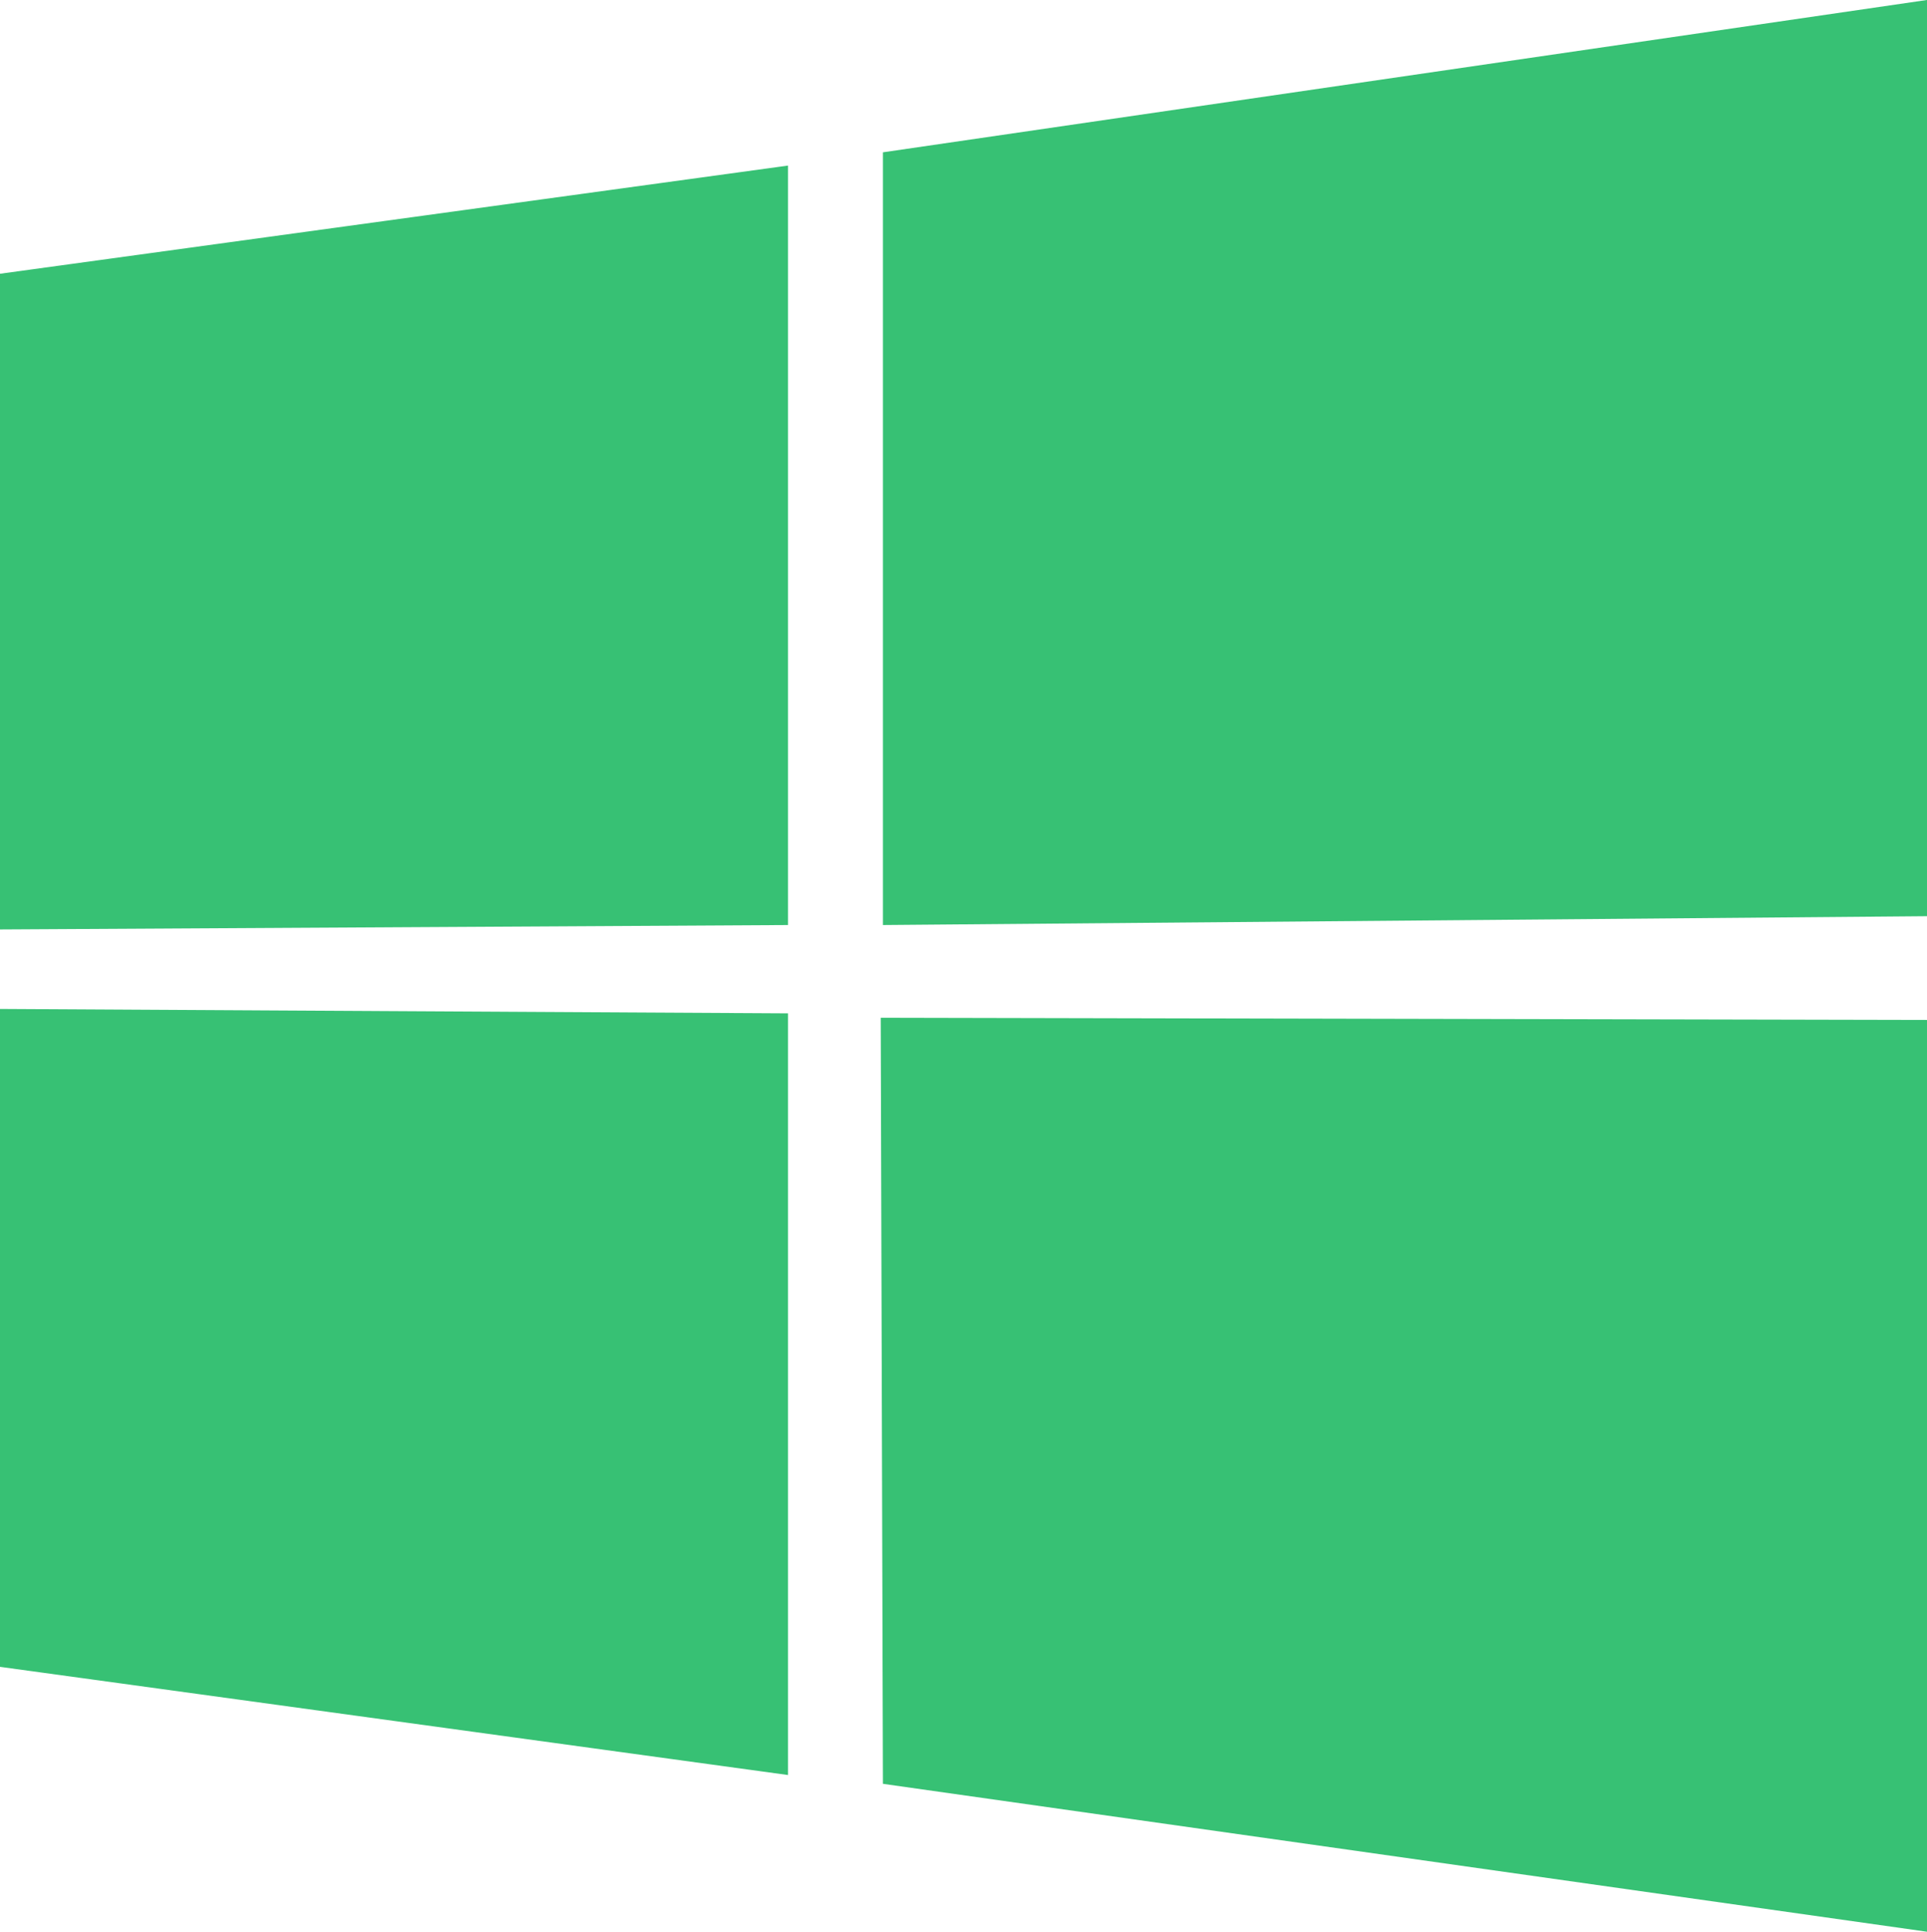
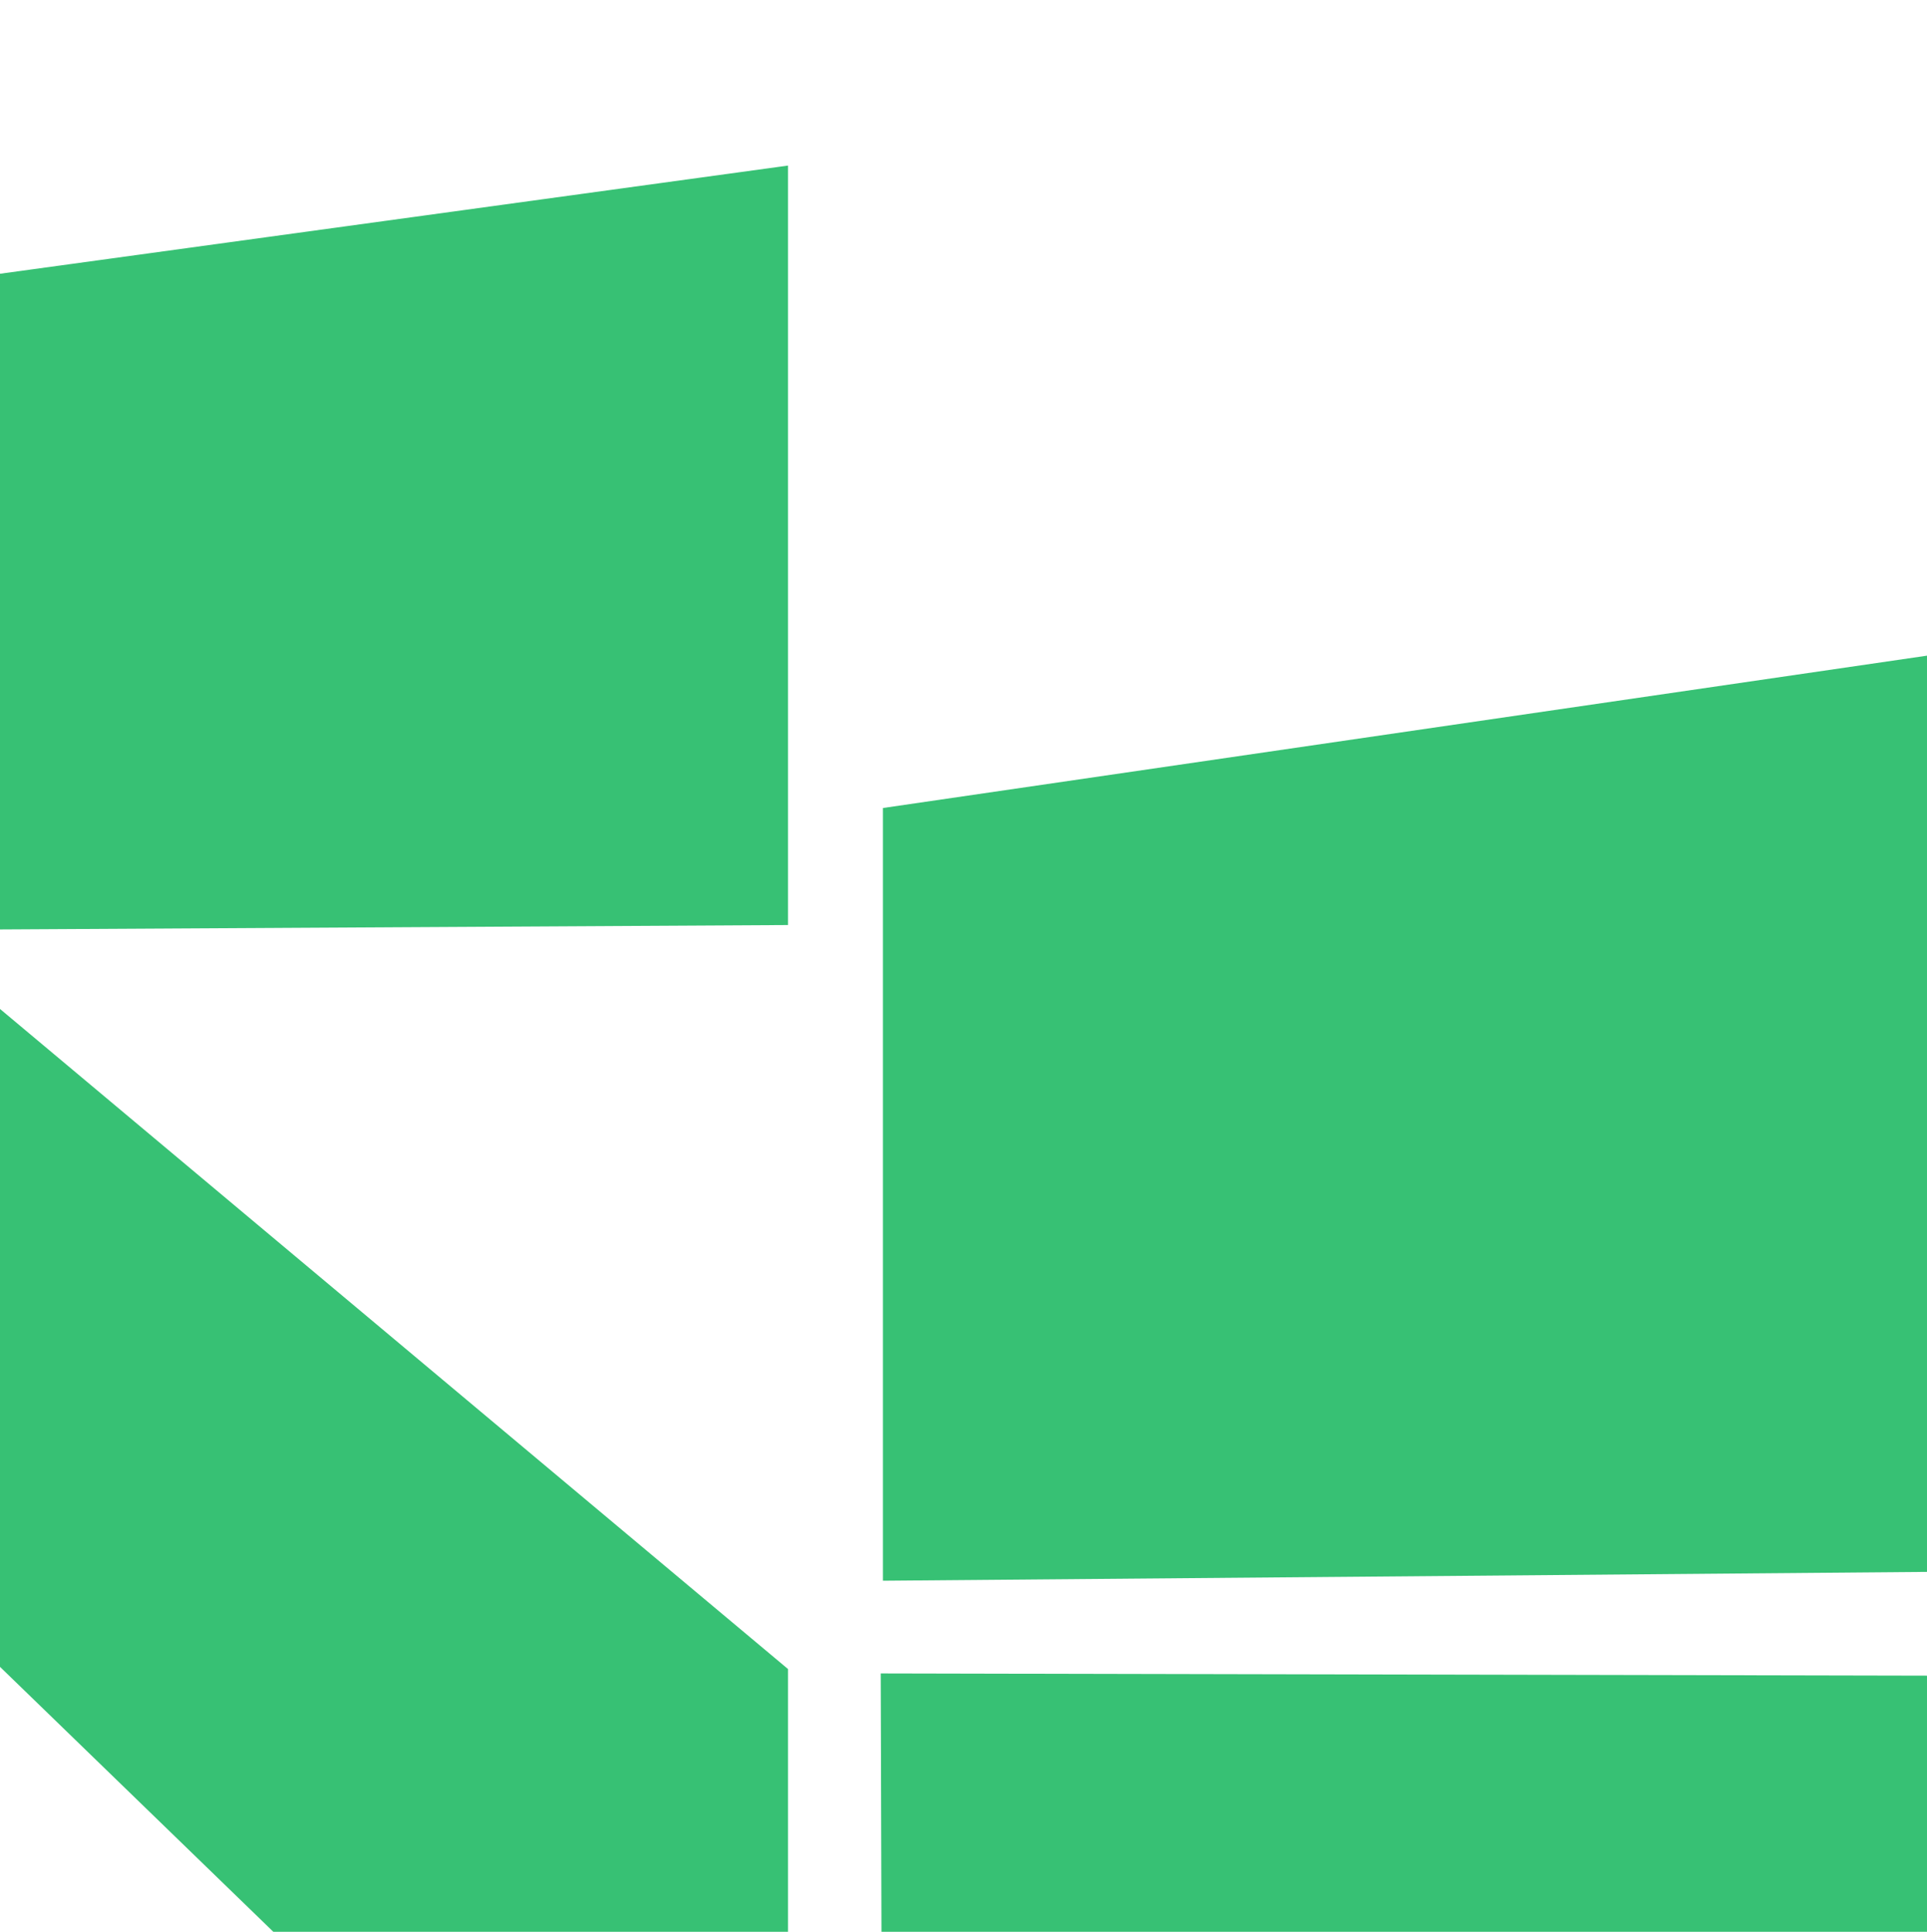
<svg xmlns="http://www.w3.org/2000/svg" width="76.946" height="77.122" viewBox="0 0 76.946 77.122">
-   <path id="_5" d="M-253,387.829l31.466-4.319v30.32l-31.466.176Zm31.466,29.527v30.408L-253,443.445V417.18Zm3.79-34.375,41.69-6.082v36.578l-41.69.353Zm41.69,34.639v36.4l-41.69-5.905-.088-30.584Z" transform="translate(253 -376.9)" fill="#37c174" />
+   <path id="_5" d="M-253,387.829l31.466-4.319v30.32l-31.466.176m31.466,29.527v30.408L-253,443.445V417.18Zm3.79-34.375,41.69-6.082v36.578l-41.69.353Zm41.69,34.639v36.4l-41.69-5.905-.088-30.584Z" transform="translate(253 -376.9)" fill="#37c174" />
</svg>